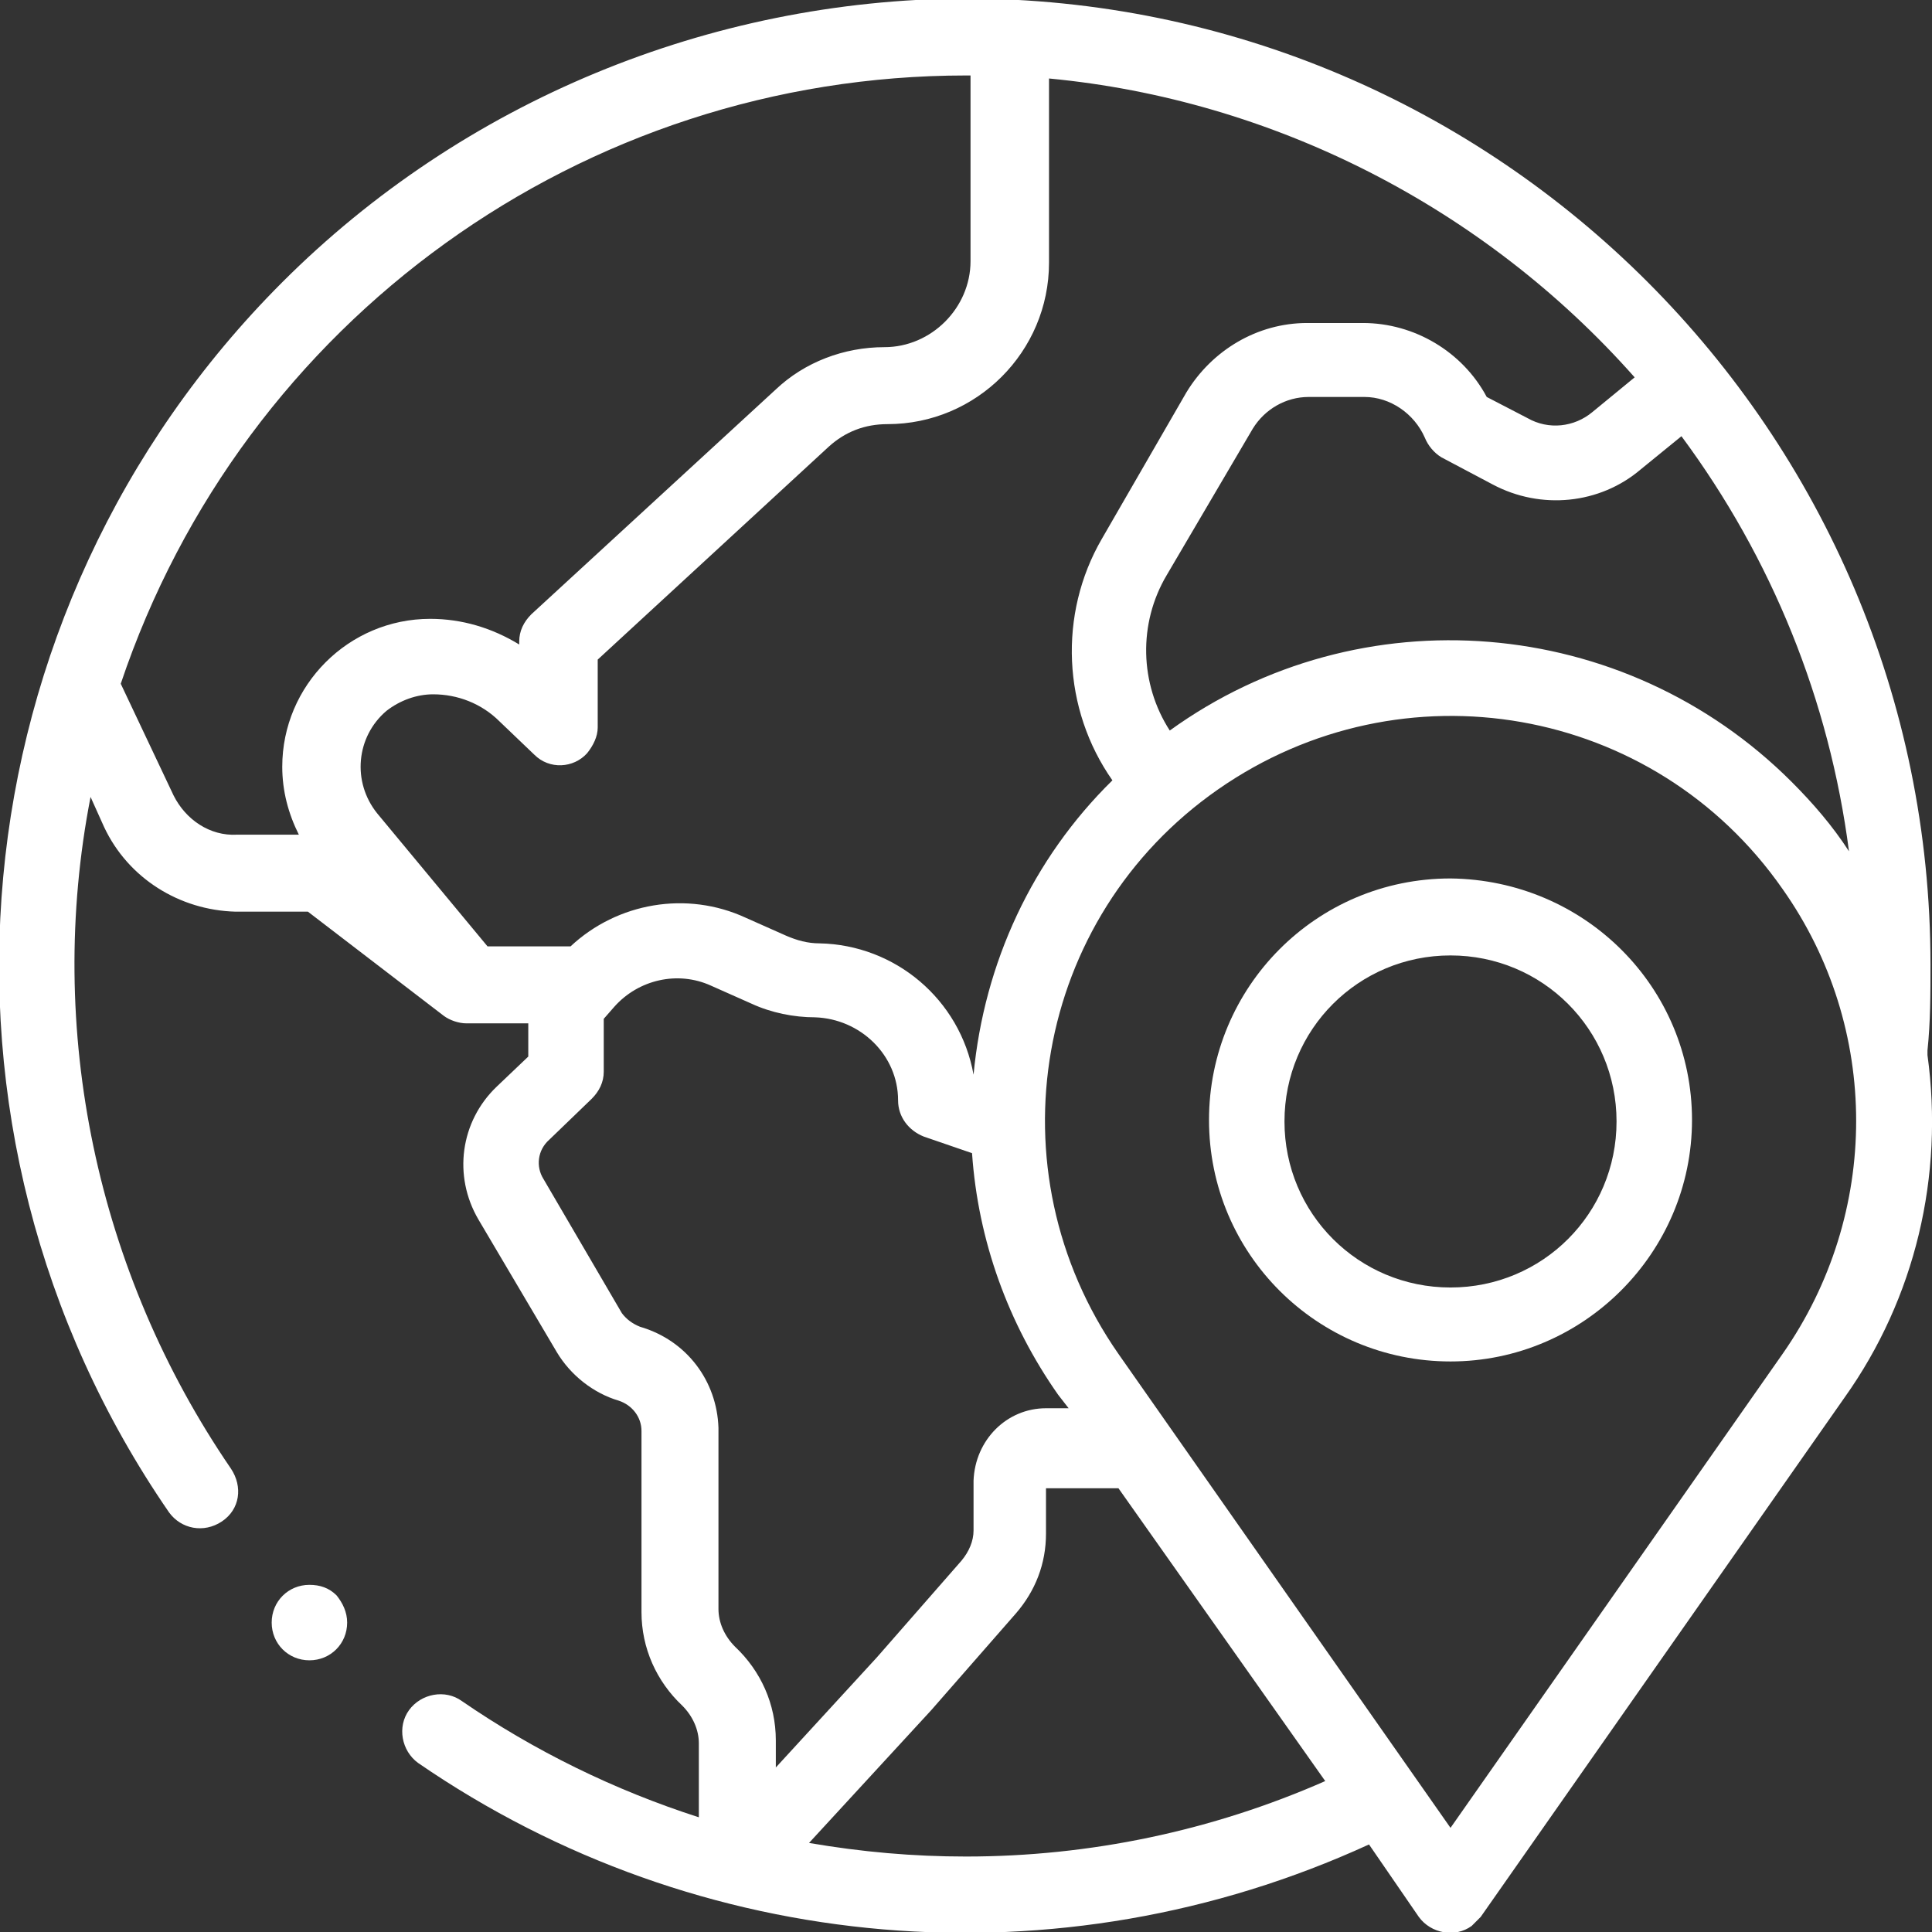
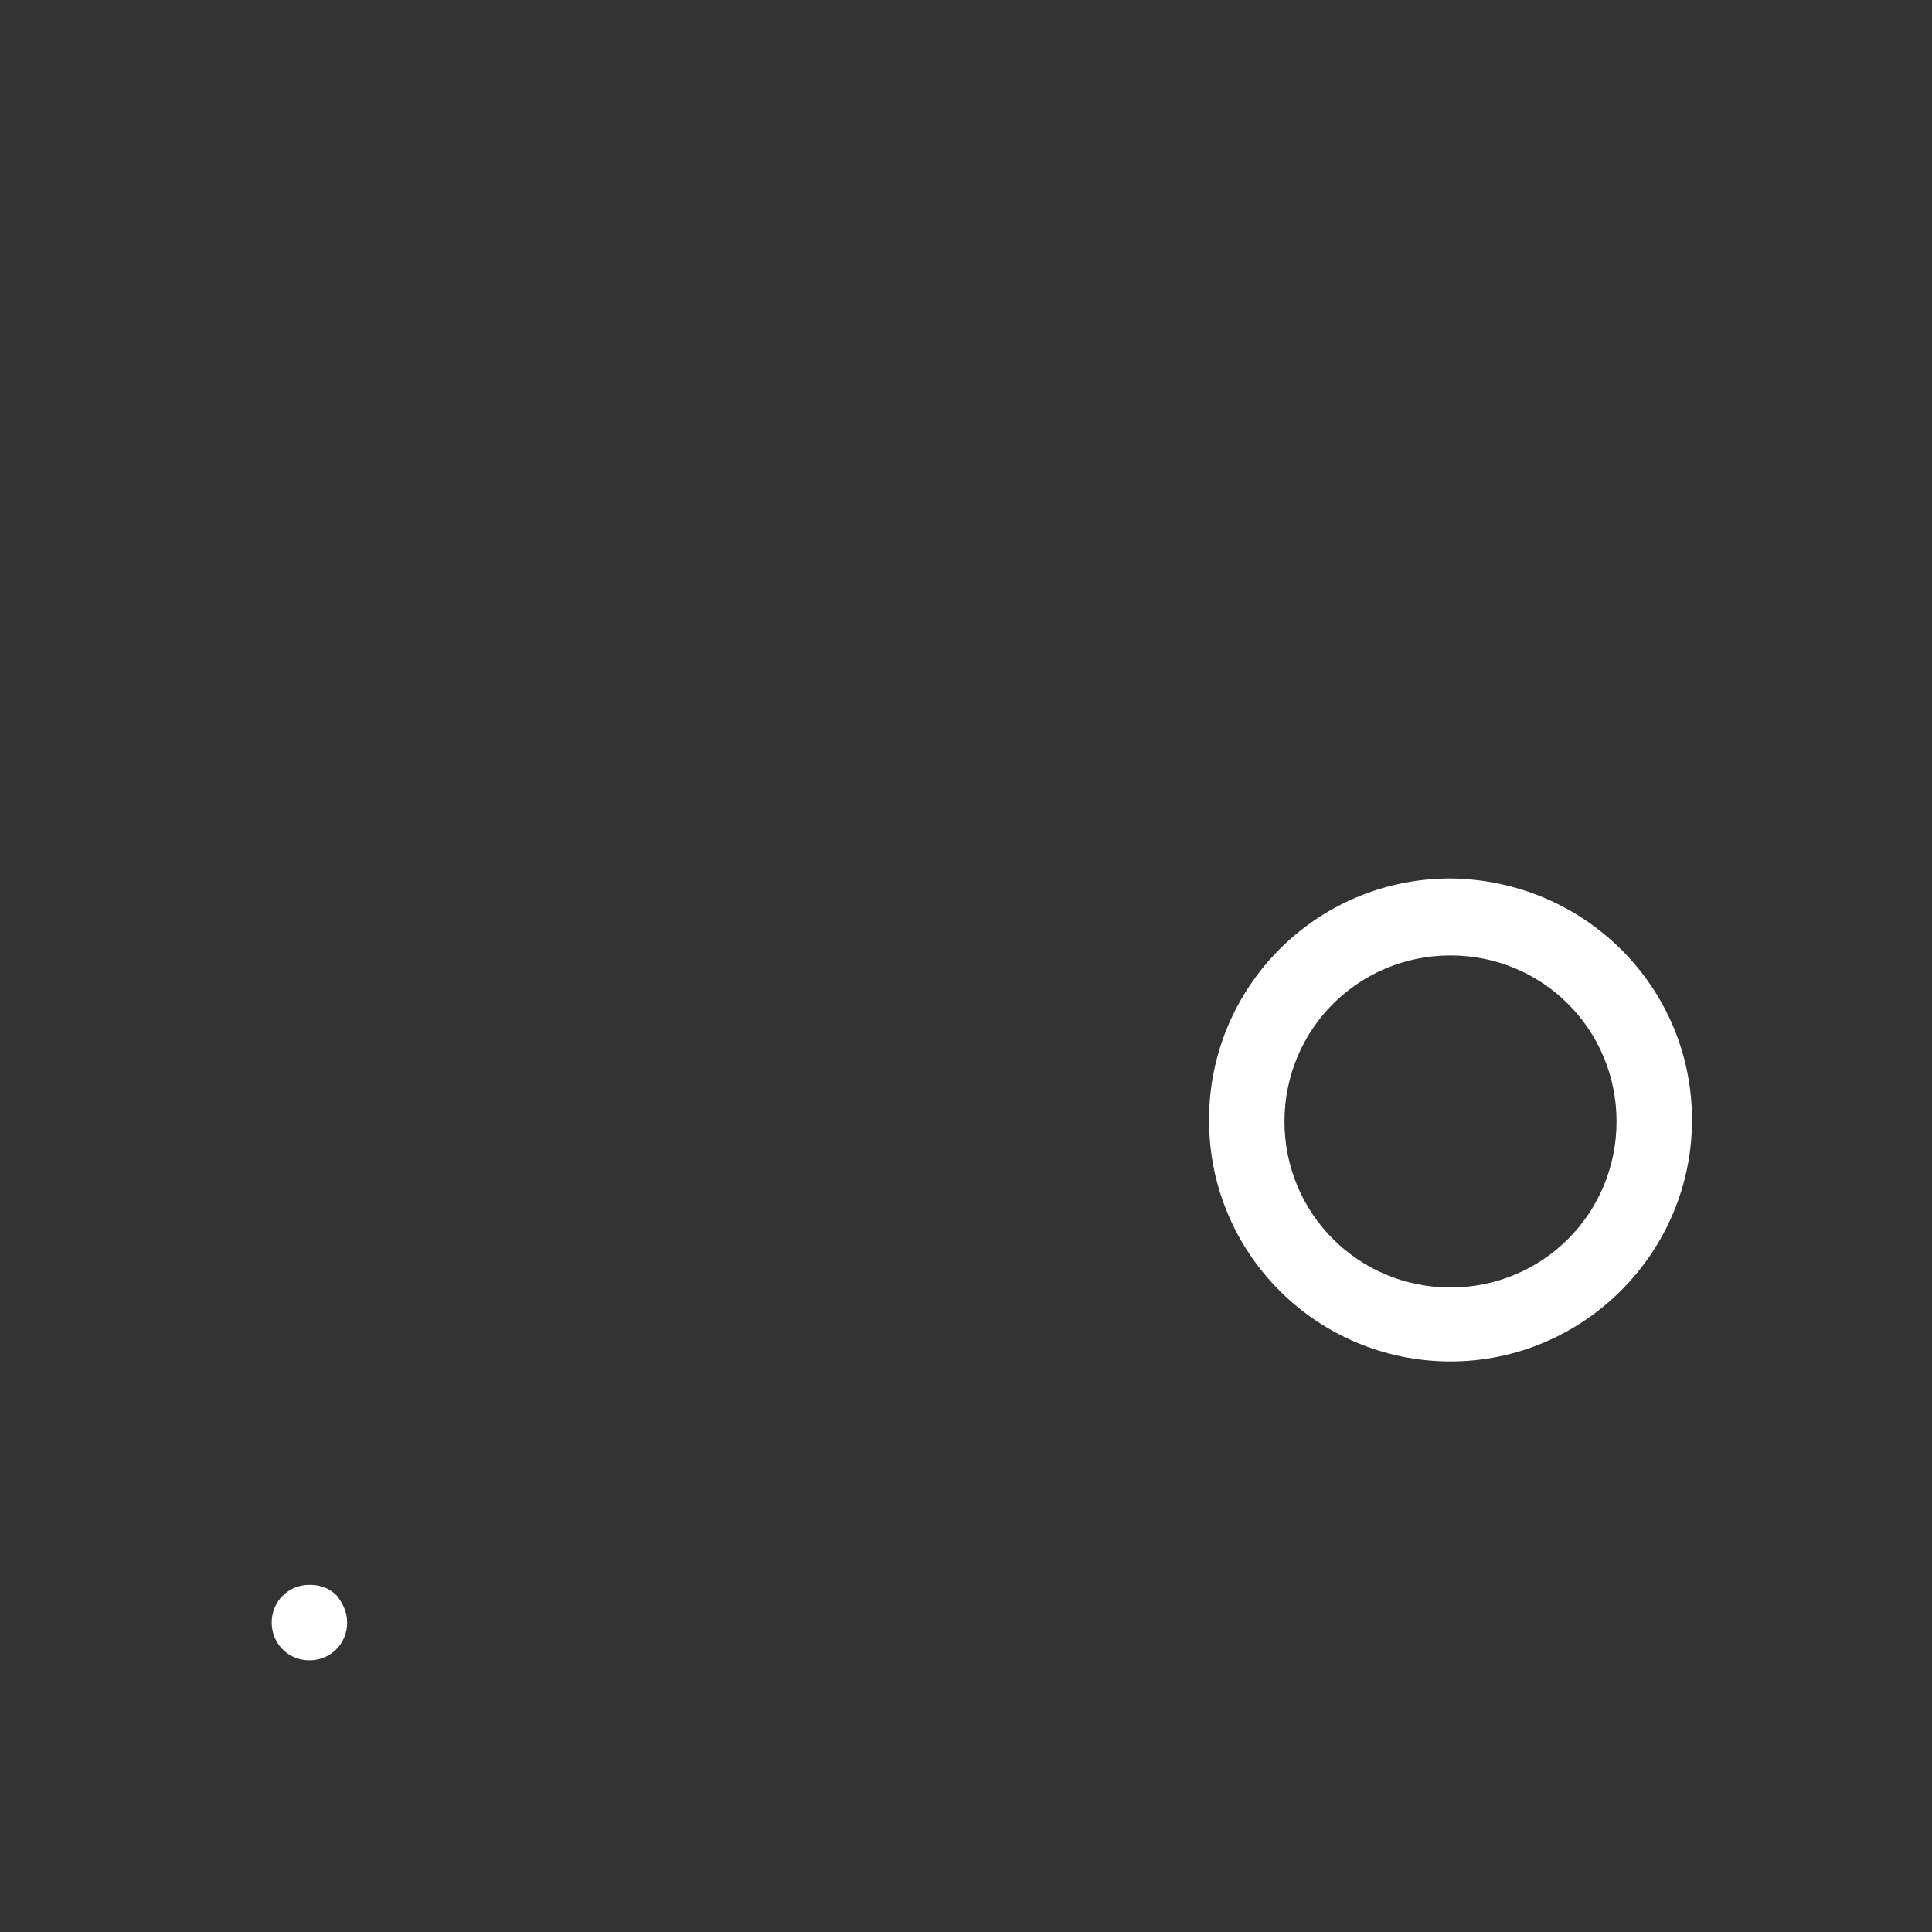
<svg xmlns="http://www.w3.org/2000/svg" id="SvgjsSvg1001" width="288" height="288" version="1.1">
  <rect width="100%" height="100%" fill="#333333" stroke="none" />
  <defs id="SvgjsDefs1002" />
  <g id="SvgjsG1008" transform="matrix(1,0,0,1,0,0)">
    <svg enable-background="new 0 0 128 128" viewBox="0 0 128 128" width="288" height="288">
      <g fill="#ffffff" class="color000 svgShape">
-         <path d="M127.7,69.9c0-0.1,0-0.2,0-0.3c0.2-1.9,0.2-3.8,0.2-5.7c0-35.3-28.7-64-64-64C47,0,30.7,6.7,18.7,18.7    c-21.8,21.8-25,56.1-7.5,81.5c0.8,1.1,2.3,1.4,3.5,0.6s1.4-2.3,0.6-3.5c-8.9-13-12.3-29.1-9.3-44.5l0.9,2c1.6,3.4,5,5.5,8.7,5.6    h4.8l9,6.9c0.4,0.3,1,0.5,1.5,0.5H35v2.2l-2.1,2c-2.4,2.3-2.9,5.9-1.2,8.8l5.2,8.8c0.9,1.5,2.4,2.7,4.1,3.2c0.9,0.3,1.5,1.1,1.5,2    v12c0,2.4,1,4.6,2.7,6.2c0.7,0.7,1.1,1.6,1.1,2.5v4.9c-5.6-1.8-10.9-4.4-15.7-7.7c-1.1-0.8-2.7-0.5-3.5,0.6    c-0.8,1.1-0.5,2.7,0.6,3.5c18.6,12.8,42.5,14.8,63,5.4l3.3,4.8c0.8,1.1,2.4,1.4,3.5,0.6c0.2-0.2,0.4-0.4,0.6-0.6l24.1-34.4    C126.9,86,128.8,77.9,127.7,69.9z M77.5,48.4c-2-3.1-2.1-7.1-0.2-10.3l5.7-9.7c0.8-1.3,2.2-2.1,3.7-2.1h3.7c1.7,0,3.3,1.1,4,2.7    c0.2,0.5,0.6,1,1.1,1.3l3.4,1.8c3.2,1.7,7.1,1.3,9.8-1l2.7-2.2c6,8.1,9.8,17.5,11.1,27.5c-1.1-1.7-2.4-3.2-3.8-4.6    C107.6,40.7,90.1,39.3,77.5,48.4L77.5,48.4z M108.3,25l-2.8,2.3c-1.2,1-2.9,1.2-4.3,0.4l-2.7-1.4c-1.6-3-4.8-4.9-8.2-4.9h-3.7    c-3.3,0-6.3,1.8-8,4.6L73,35.7c-2.9,5-2.6,11.3,0.7,16l0,0c-5.3,5.2-8.5,12.1-9.2,19.5l0,0c-0.9-5-5.2-8.6-10.2-8.7    c-0.8,0-1.5-0.2-2.2-0.5l-2.7-1.2c-3.9-1.8-8.5-1-11.6,1.9h-5.5l-7.3-8.8c-1.7-2.1-1.4-5.1,0.6-6.8c0.9-0.7,2-1.1,3.1-1.1    c1.6,0,3.2,0.6,4.4,1.8l2.3,2.2c1,1,2.6,0.9,3.5-0.1c0.4-0.5,0.7-1.1,0.7-1.7v-4.5l15.3-14.1c1.1-1,2.4-1.5,3.9-1.5    c5.9,0,10.7-4.8,10.7-10.7V5.2C84.3,6.6,98.3,13.7,108.3,25z M11.5,52.7L8,45.3C16.1,21.2,38.6,5,64,5h0.3v12.3    c0,3.1-2.6,5.7-5.7,5.7c-2.7,0-5.3,1-7.2,2.8L35.2,40.7c-0.5,0.5-0.8,1.1-0.8,1.8v0.2c-1.8-1.1-3.8-1.7-5.9-1.7    c-5.4,0-9.8,4.4-9.8,9.8c0,1.6,0.4,3.1,1.1,4.5h-4.1C13.9,55.4,12.3,54.3,11.5,52.7L11.5,52.7z M42.4,87.9    c-0.5-0.2-0.9-0.5-1.2-0.9L36,78.1c-0.5-0.8-0.4-1.9,0.4-2.6l2.8-2.7c0.5-0.5,0.8-1.1,0.8-1.8v-3.5l0.7-0.8    c1.6-1.8,4.2-2.4,6.4-1.4l2.7,1.2c1.3,0.6,2.8,0.9,4.2,0.9c3,0.1,5.5,2.5,5.5,5.5c0,1.1,0.7,2,1.7,2.4l3.2,1.1    c0.4,5.8,2.4,11.3,5.7,16l0.7,0.9h-1.5c-2.6,0-4.7,2.1-4.8,4.8v3.3c0,0.7-0.3,1.4-0.8,2l-5.6,6.4l-6.7,7.3v-1.8    c0-2.4-1-4.6-2.7-6.2c-0.7-0.7-1.1-1.6-1.1-2.5v-12C47.5,91.5,45.5,88.8,42.4,87.9L42.4,87.9z M64,123c-3.5,0-6.9-0.3-10.4-0.9    l8.1-8.8l0,0l5.6-6.4c1.3-1.5,2-3.3,2-5.3v-3h4.8L87.8,118C80.3,121.3,72.2,123,64,123z M118.1,89.7l-22,31.4l-22-31.4    c-8.5-12.2-5.6-28.9,6.6-37.4s28.9-5.6,37.4,6.6C124.6,68.1,124.6,80.4,118.1,89.7z" fill="#ffffff" class="color000 svgShape" />
        <path d="M96.1 58.2c-8.9 0-16 7.2-16 16 0 8.9 7.2 16 16 16s16-7.2 16-16l0 0C112.1 65.4 105 58.3 96.1 58.2zM96.1 85.3c-6.1 0-11-4.9-11-11s4.9-11 11-11c6.1 0 11 4.9 11 11C107.1 80.4 102.2 85.3 96.1 85.3zM20.5 105c-1.4 0-2.5 1.1-2.5 2.5 0 1.4 1.1 2.5 2.5 2.5 1.4 0 2.5-1.1 2.5-2.5 0-.7-.3-1.3-.7-1.8C21.8 105.2 21.2 105 20.5 105z" fill="#ffffff" class="color000 svgShape" />
      </g>
    </svg>
  </g>
</svg>